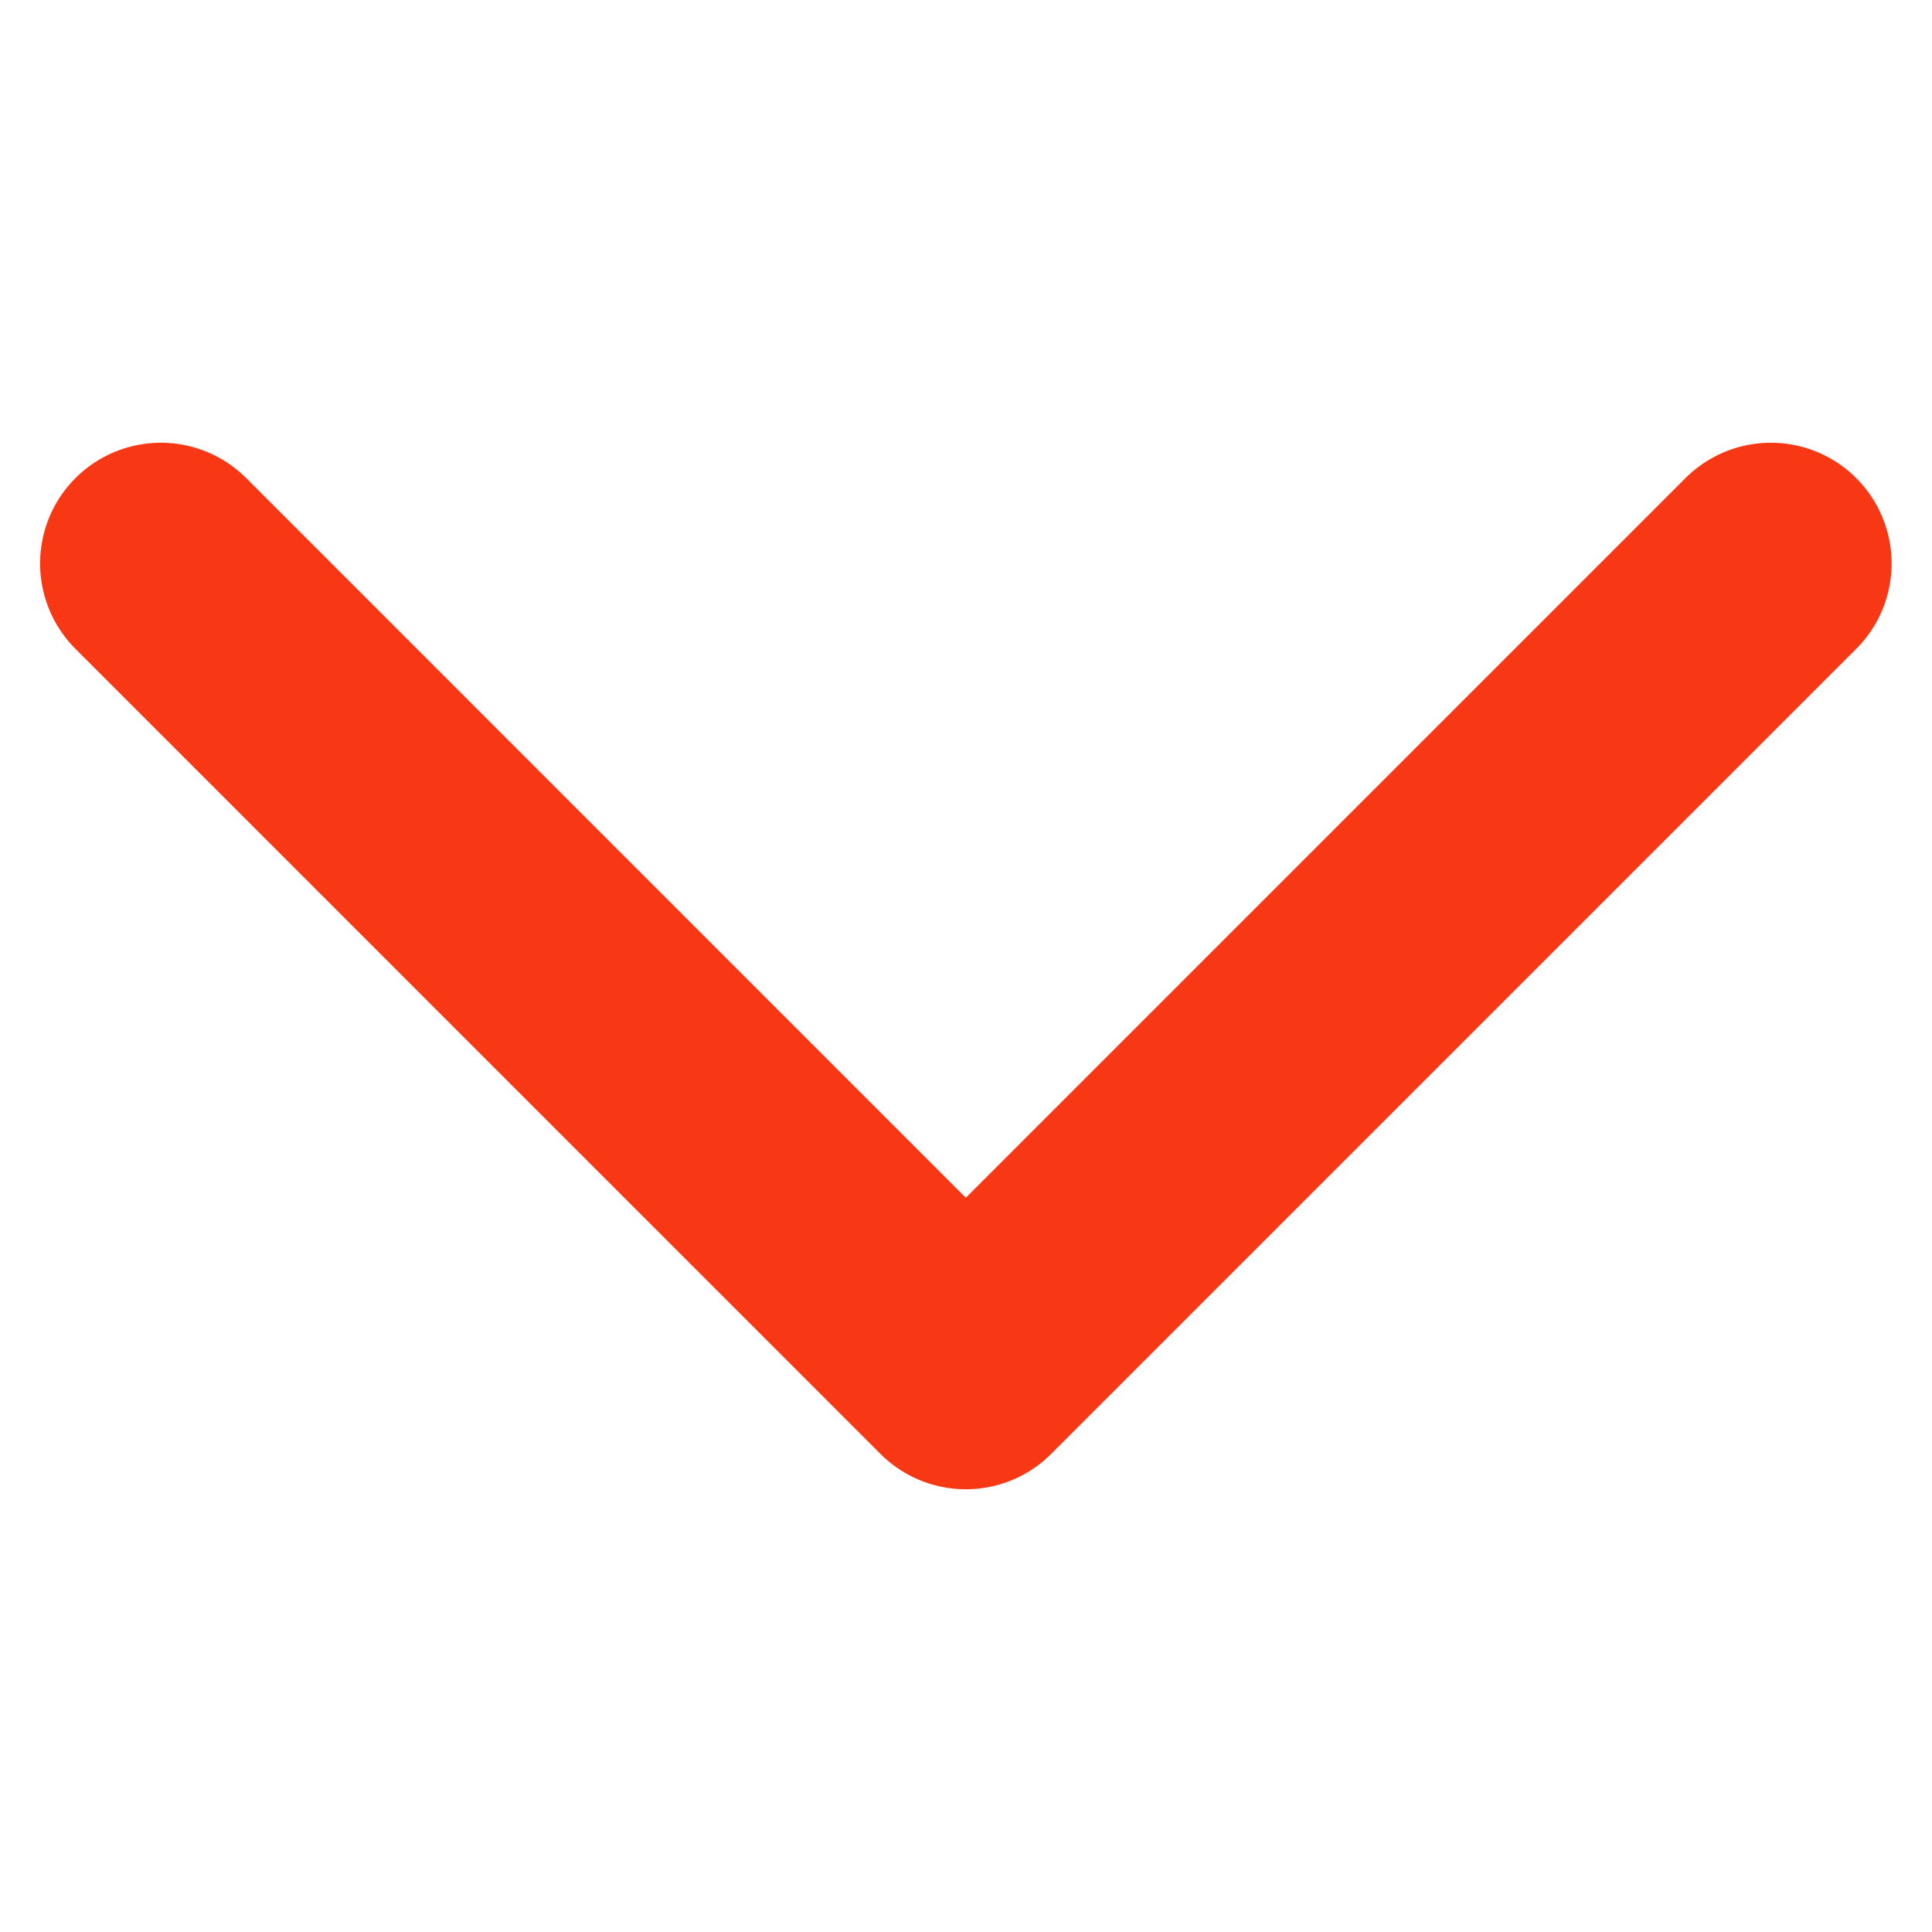
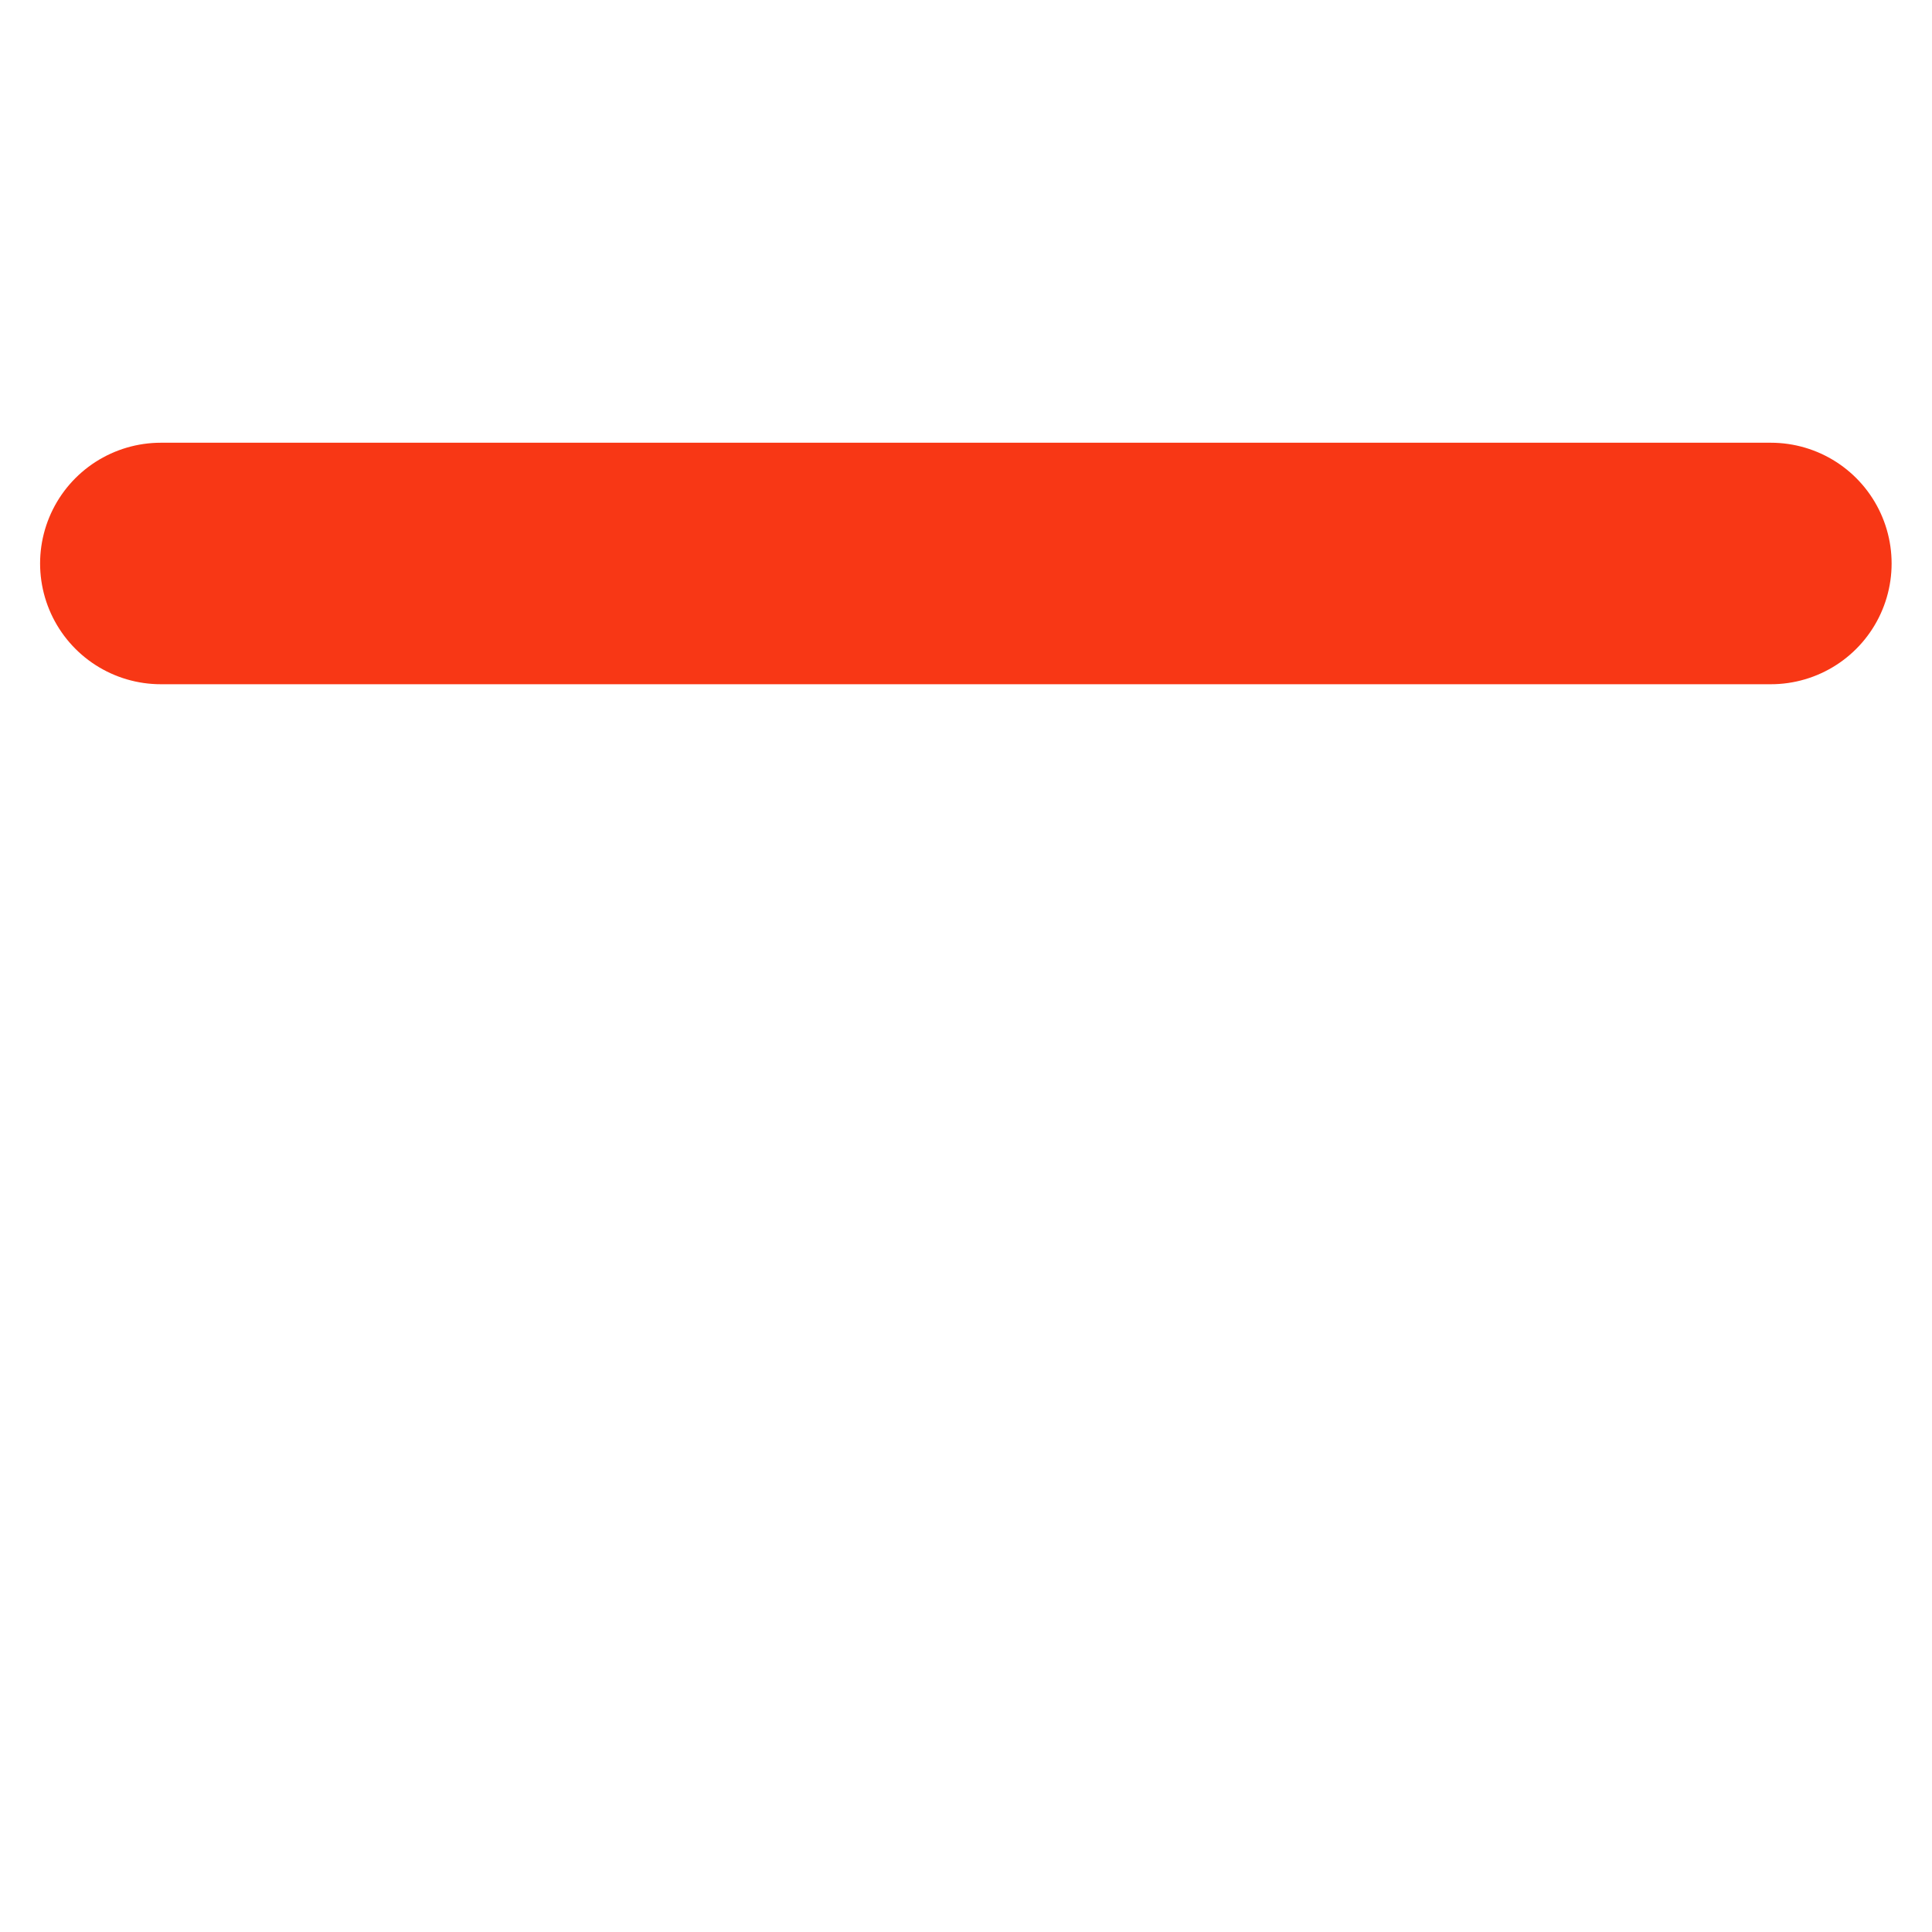
<svg xmlns="http://www.w3.org/2000/svg" width="32" height="32" viewBox="0 0 32 32" fill="none">
-   <path d="M2.664 9.333L15.997 22.667L29.331 9.333" stroke="#F83715" stroke-width="4" stroke-linecap="round" stroke-linejoin="round" />
+   <path d="M2.664 9.333L29.331 9.333" stroke="#F83715" stroke-width="4" stroke-linecap="round" stroke-linejoin="round" />
</svg>